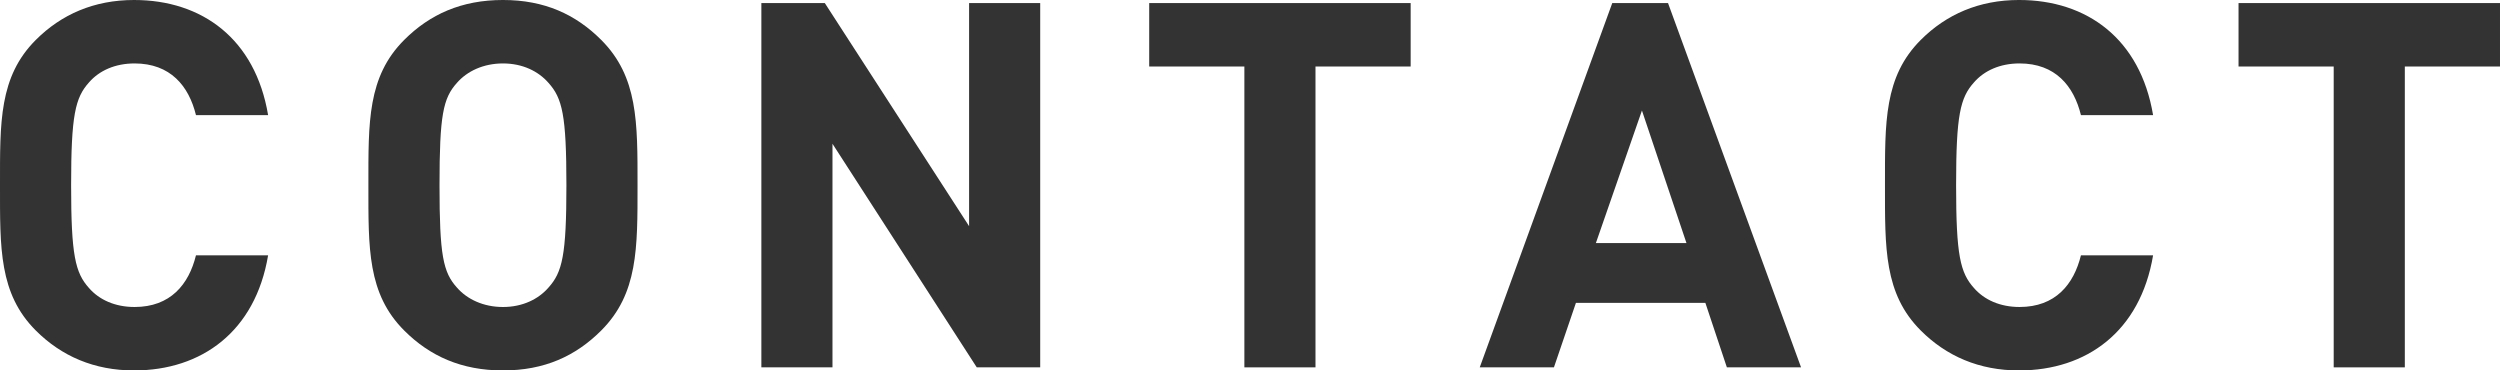
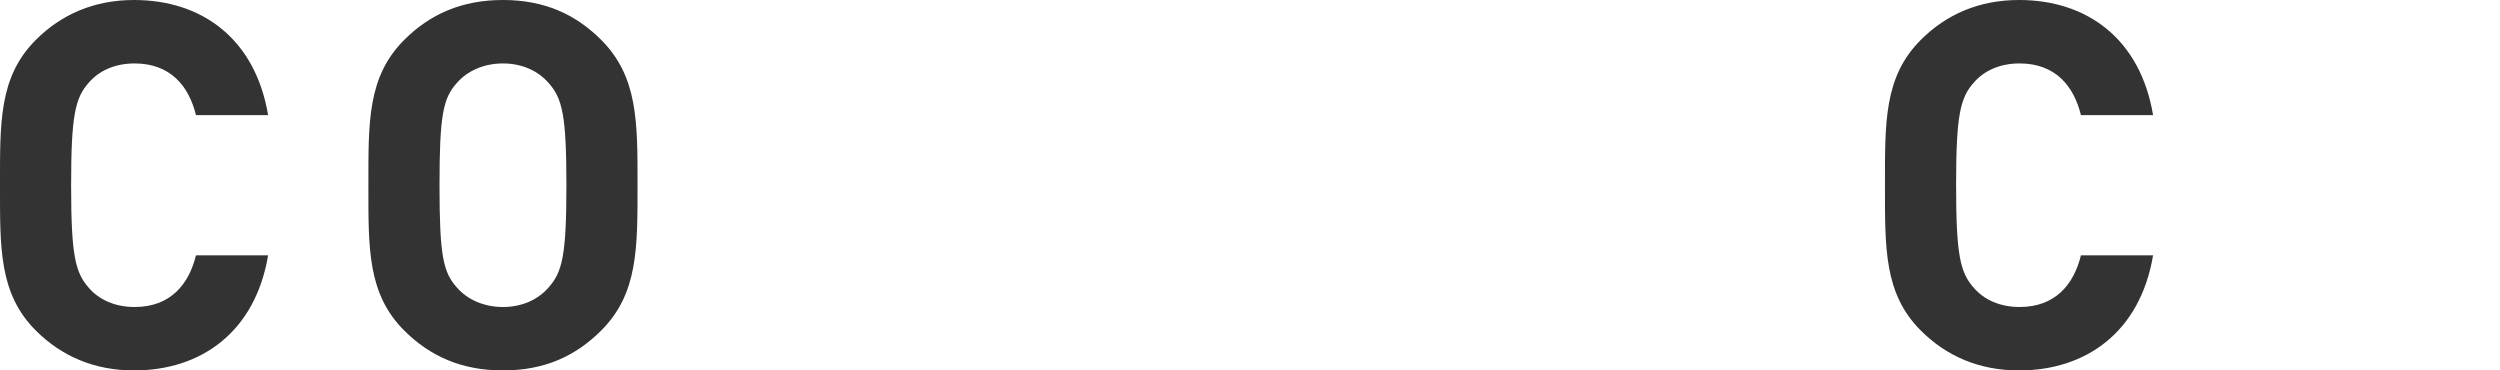
<svg xmlns="http://www.w3.org/2000/svg" version="1.1" id="レイヤー_1" x="0px" y="0px" viewBox="0 0 293.157 43.438" style="enable-background:new 0 0 293.157 43.438;" xml:space="preserve">
  <style type="text/css">
	.st0{fill:#333333;}
</style>
  <g>
    <g>
      <path class="st0" d="M15.72,43.438c-4.68,0-8.52-1.68-11.52-4.68    c-4.32-4.32-4.2-9.66-4.2-17.04S-0.12,9,4.2,4.68    c3-3,6.84-4.68,11.52-4.68c7.979,0,14.219,4.56,15.719,13.499h-8.459    c-0.84-3.42-3-6.06-7.2-6.06c-2.28,0-4.14,0.84-5.34,2.22    C8.82,11.459,8.34,13.499,8.34,21.719s0.48,10.26,2.1,12.06    c1.2,1.38,3.06,2.22,5.34,2.22c4.2,0,6.359-2.64,7.2-6.06h8.459    C29.939,38.878,23.639,43.438,15.72,43.438z" />
      <path class="st0" d="M70.499,38.758c-3,3-6.66,4.68-11.52,4.68    s-8.58-1.68-11.58-4.68c-4.32-4.32-4.2-9.66-4.2-17.04    s-0.12-12.719,4.2-17.039c3-3,6.72-4.68,11.58-4.68    s8.52,1.68,11.52,4.68c4.32,4.32,4.26,9.659,4.26,17.039    S74.819,34.438,70.499,38.758z M64.319,9.719    c-1.2-1.38-3.06-2.28-5.34-2.28s-4.2,0.9-5.4,2.28    c-1.62,1.8-2.04,3.78-2.04,12s0.42,10.2,2.04,12    c1.2,1.38,3.12,2.28,5.4,2.28s4.14-0.899,5.34-2.28    c1.62-1.8,2.1-3.78,2.1-12S65.939,11.52,64.319,9.719z" />
-       <path class="st0" d="M114.538,43.078L97.619,16.859v26.219h-8.339V0.36h7.439l16.919,26.159    V0.36h8.339V43.078H114.538z" />
-       <path class="st0" d="M154.258,7.799V43.078h-8.339V7.799h-11.16V0.36h30.659v7.439    H154.258z" />
-       <path class="st0" d="M202.498,43.078l-2.521-7.56h-15.18l-2.579,7.56h-8.7    l15.54-42.718h6.539l15.6,42.718H202.498z M192.538,12.959l-5.399,15.54h10.619    L192.538,12.959z" />
      <path class="st0" d="M236.757,43.438c-4.68,0-8.52-1.68-11.52-4.68    c-4.319-4.32-4.199-9.66-4.199-17.04s-0.12-12.719,4.199-17.039    c3-3,6.84-4.68,11.52-4.68c7.98,0,14.22,4.56,15.72,13.499h-8.46    c-0.84-3.42-2.999-6.06-7.199-6.06c-2.28,0-4.14,0.84-5.34,2.22    c-1.62,1.8-2.1,3.84-2.1,12.06s0.479,10.26,2.1,12.06    c1.2,1.38,3.06,2.22,5.34,2.22c4.2,0,6.359-2.64,7.199-6.06h8.46    C250.977,38.878,244.677,43.438,236.757,43.438z" />
-       <path class="st0" d="M281.996,7.799V43.078h-8.34V7.799H262.497V0.36h30.659v7.439    H281.996z" />
    </g>
  </g>
  <g>
</g>
  <g>
</g>
  <g>
</g>
  <g>
</g>
  <g>
</g>
  <g>
</g>
  <g>
</g>
  <g>
</g>
  <g>
</g>
  <g>
</g>
  <g>
</g>
  <g>
</g>
  <g>
</g>
  <g>
</g>
  <g>
</g>
</svg>